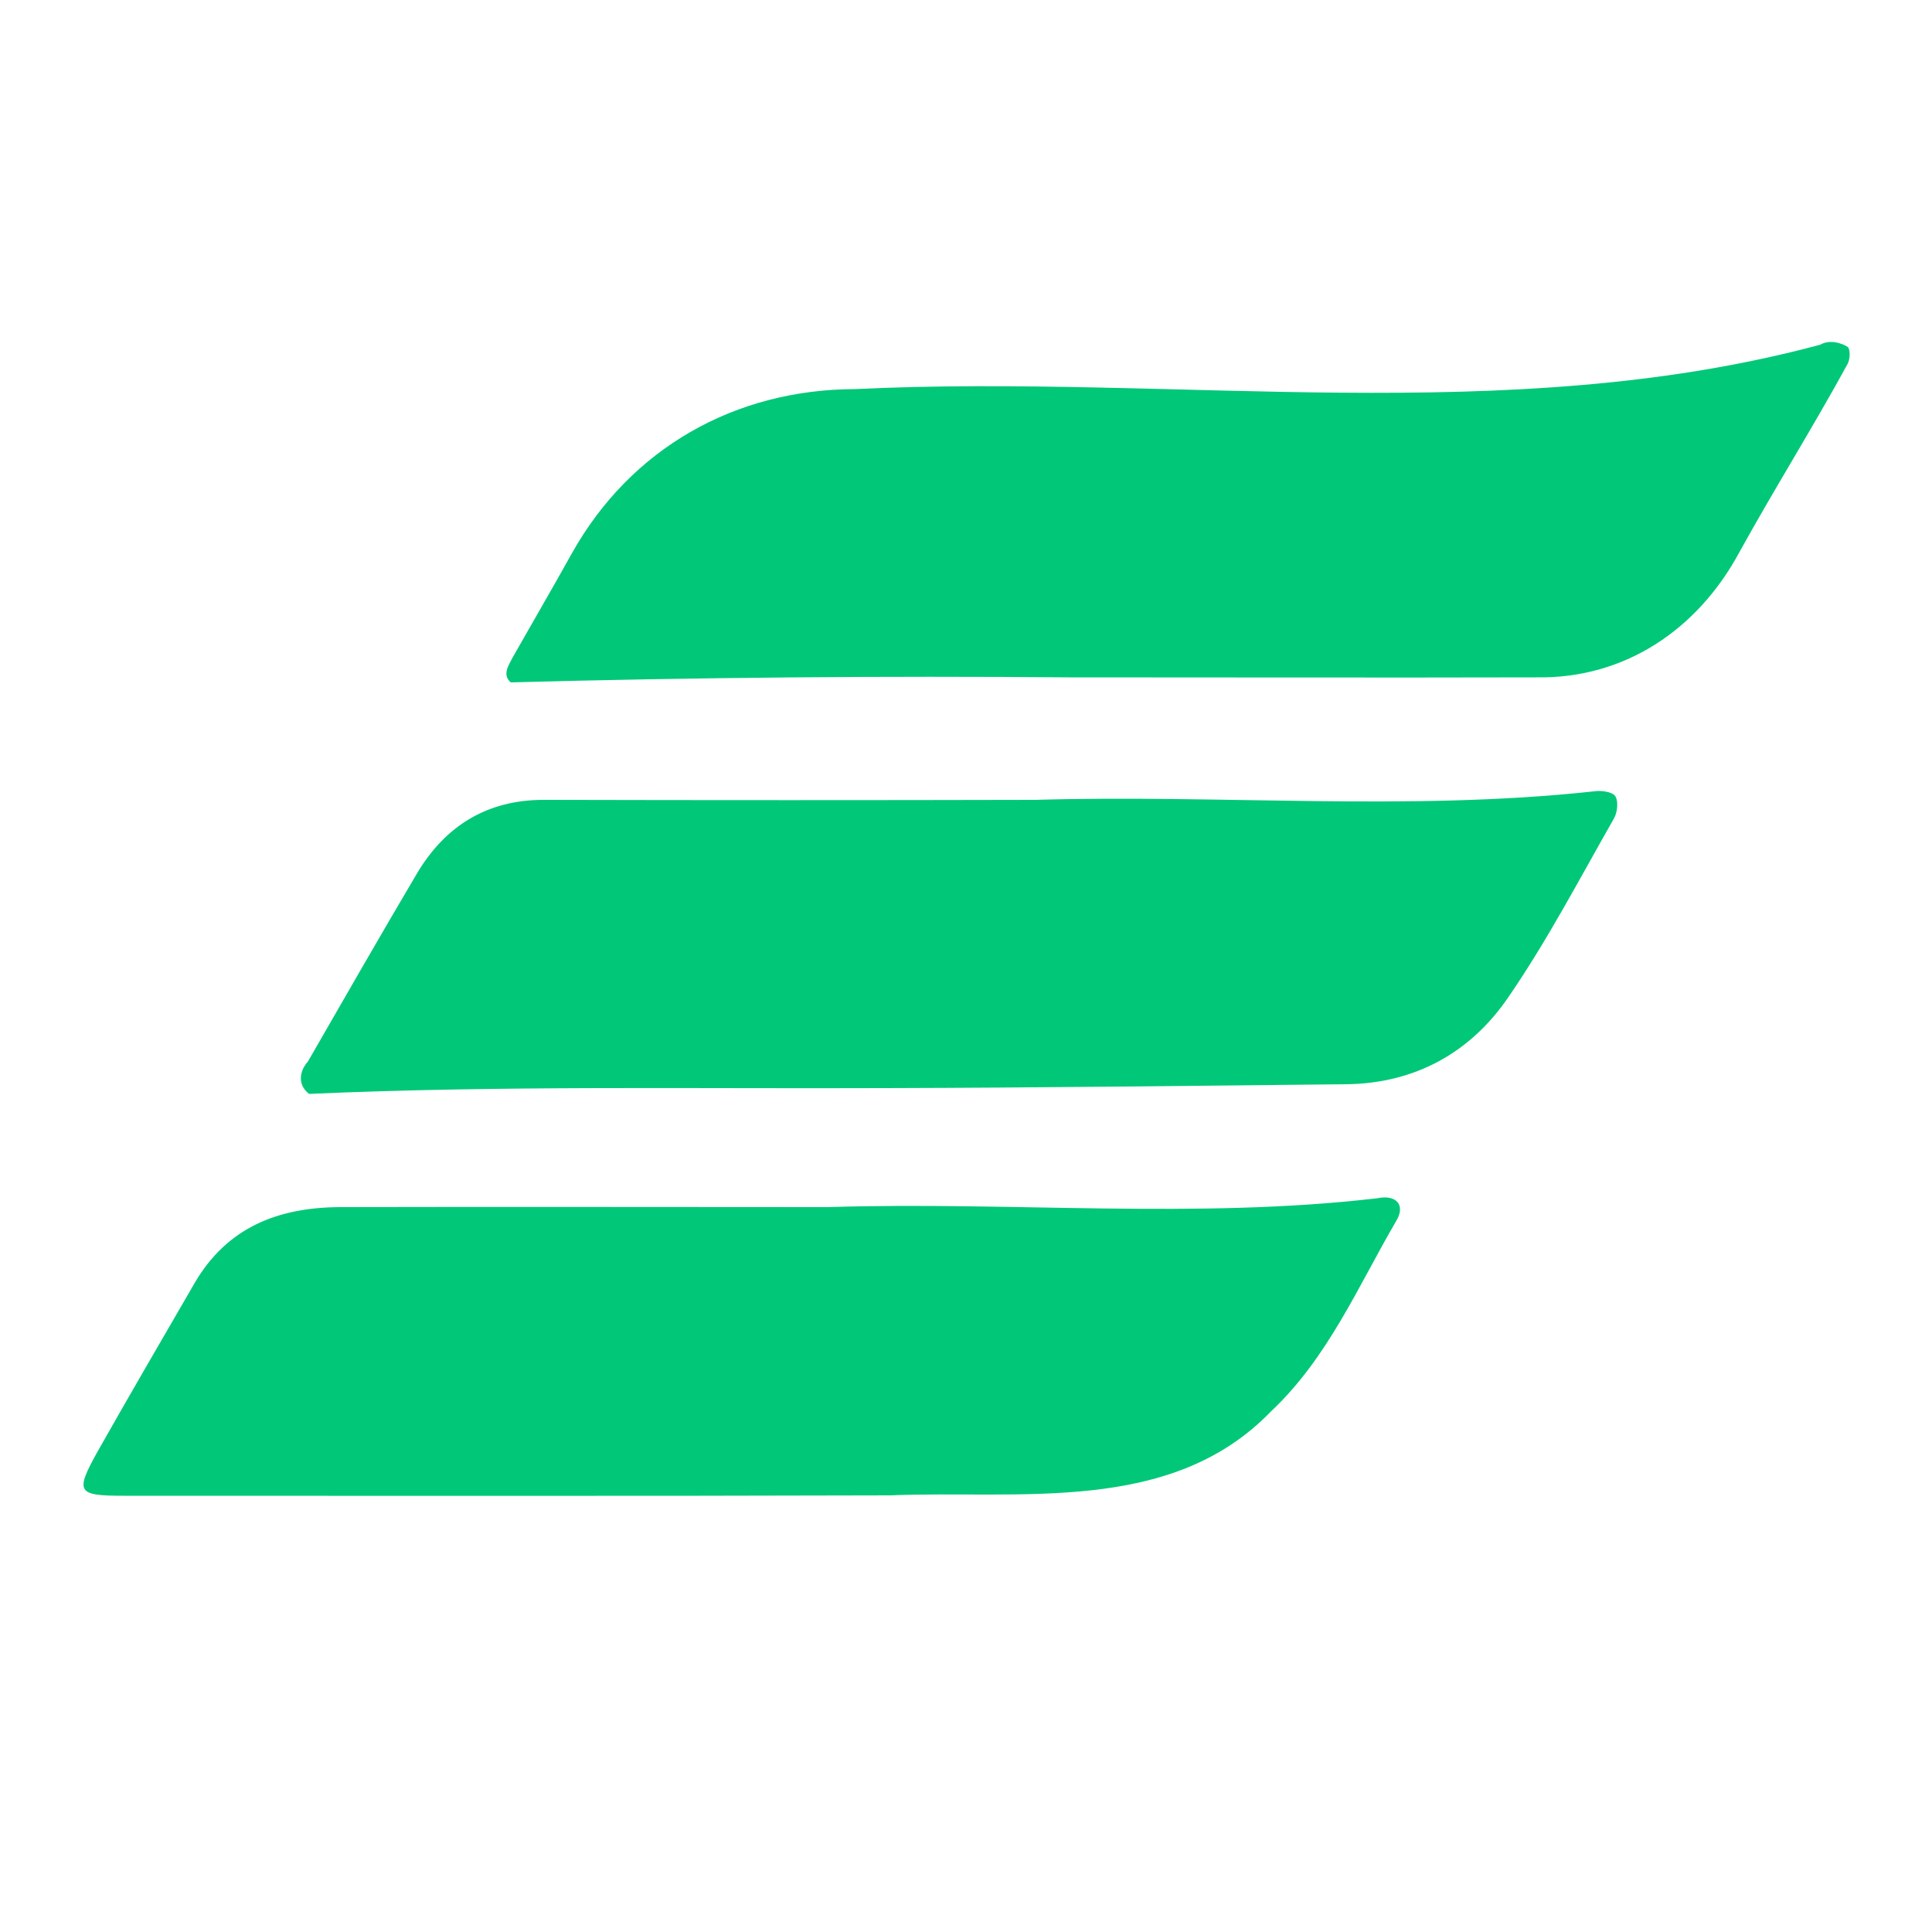
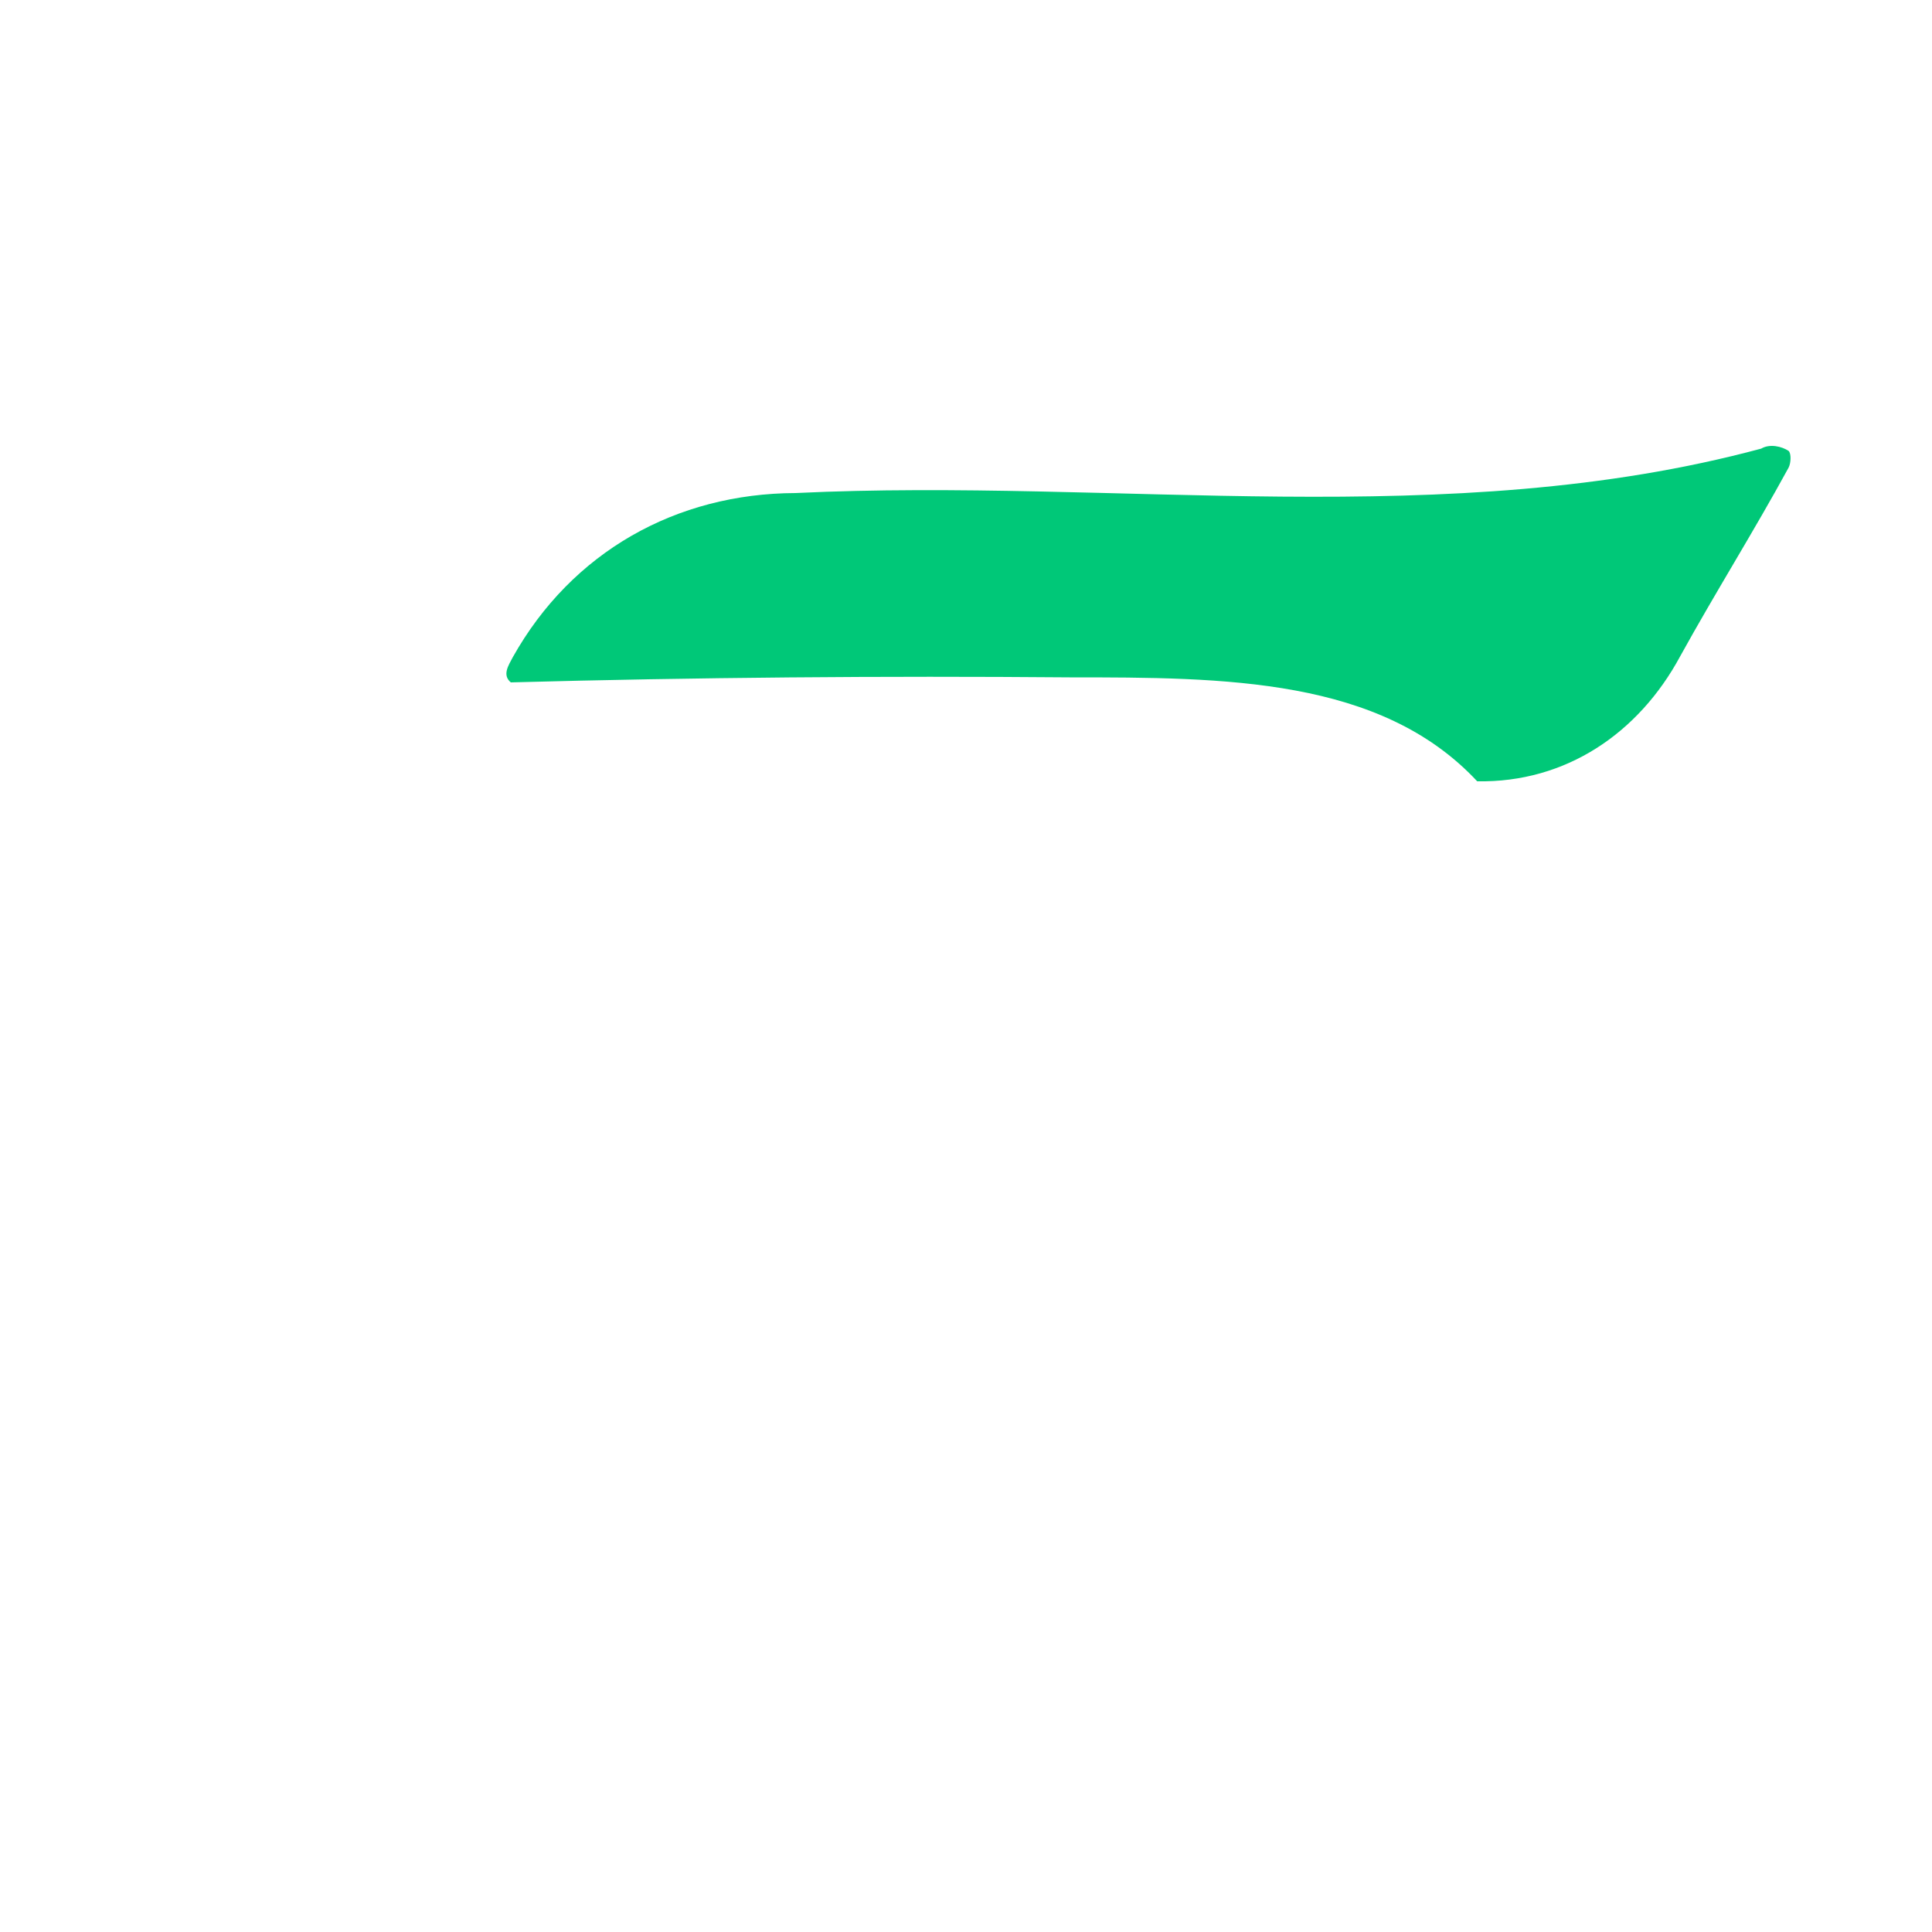
<svg xmlns="http://www.w3.org/2000/svg" version="1.1" id="cre" x="0px" y="0px" viewBox="0 0 500 500" style="enable-background:new 0 0 500 500;" xml:space="preserve">
  <style type="text/css">
	.st0{fill:#00C878;}
</style>
-   <path class="st0" d="M276.8,175.3c-48.1-0.4-97,0-144.6,1.3c-2.3-1.9-0.6-4.4,0.5-6.5c5.1-9,10.3-17.9,15.3-26.9  c15.3-27.3,42.3-42.4,73.2-42.5c83-4,168.9,10.3,249.9-11.5c2.2-1.3,5.3-0.6,7.1,0.6c0.7,0.7,0.6,3.1,0,4.3  c-9,16.5-19,32.4-28.1,48.9c-10.7,19.8-29.5,32.7-52.5,32.3C357.3,175.4,317,175.3,276.8,175.3z" />
-   <path class="st0" d="M268,207c48.1-1.4,96.7,3,144.5-2.2c1.8-0.3,4.7,0.1,5.5,1.2c0.9,1.3,0.6,4.2-0.3,5.8  c-8.9,15.6-17.3,31.7-27.5,46.5c-9.7,14.1-24,22.1-41.8,22.3c-39.7,0.4-79.5,0.9-119.2,1c-49.7,0.2-99.8-0.7-149.2,1.5  c-2.9-2.2-2.7-5.7-0.3-8.4c9.4-16.3,18.7-32.6,28.3-48.8c7.3-12.2,18.1-18.9,32.7-18.9C183.2,207.1,225.6,207.1,268,207z" />
-   <path class="st0" d="M214.3,312.4c47.3-1.5,95.2,3.2,142.2-2.3c4.8-1,7.2,1.7,5,5.6c-10,17.1-17.8,35.7-32.6,49.6  c-25.9,26.8-64.8,20.3-98.6,21.7c-66,0.2-132.1,0.1-198.1,0.1c-12.3,0-12.9-0.8-6.8-11.7c8.2-14.5,16.6-28.9,25-43.4  c8.4-14.4,21.6-19.5,37.5-19.6C130,312.3,172.1,312.4,214.3,312.4z" />
+   <path class="st0" d="M276.8,175.3c-48.1-0.4-97,0-144.6,1.3c-2.3-1.9-0.6-4.4,0.5-6.5c15.3-27.3,42.3-42.4,73.2-42.5c83-4,168.9,10.3,249.9-11.5c2.2-1.3,5.3-0.6,7.1,0.6c0.7,0.7,0.6,3.1,0,4.3  c-9,16.5-19,32.4-28.1,48.9c-10.7,19.8-29.5,32.7-52.5,32.3C357.3,175.4,317,175.3,276.8,175.3z" />
</svg>